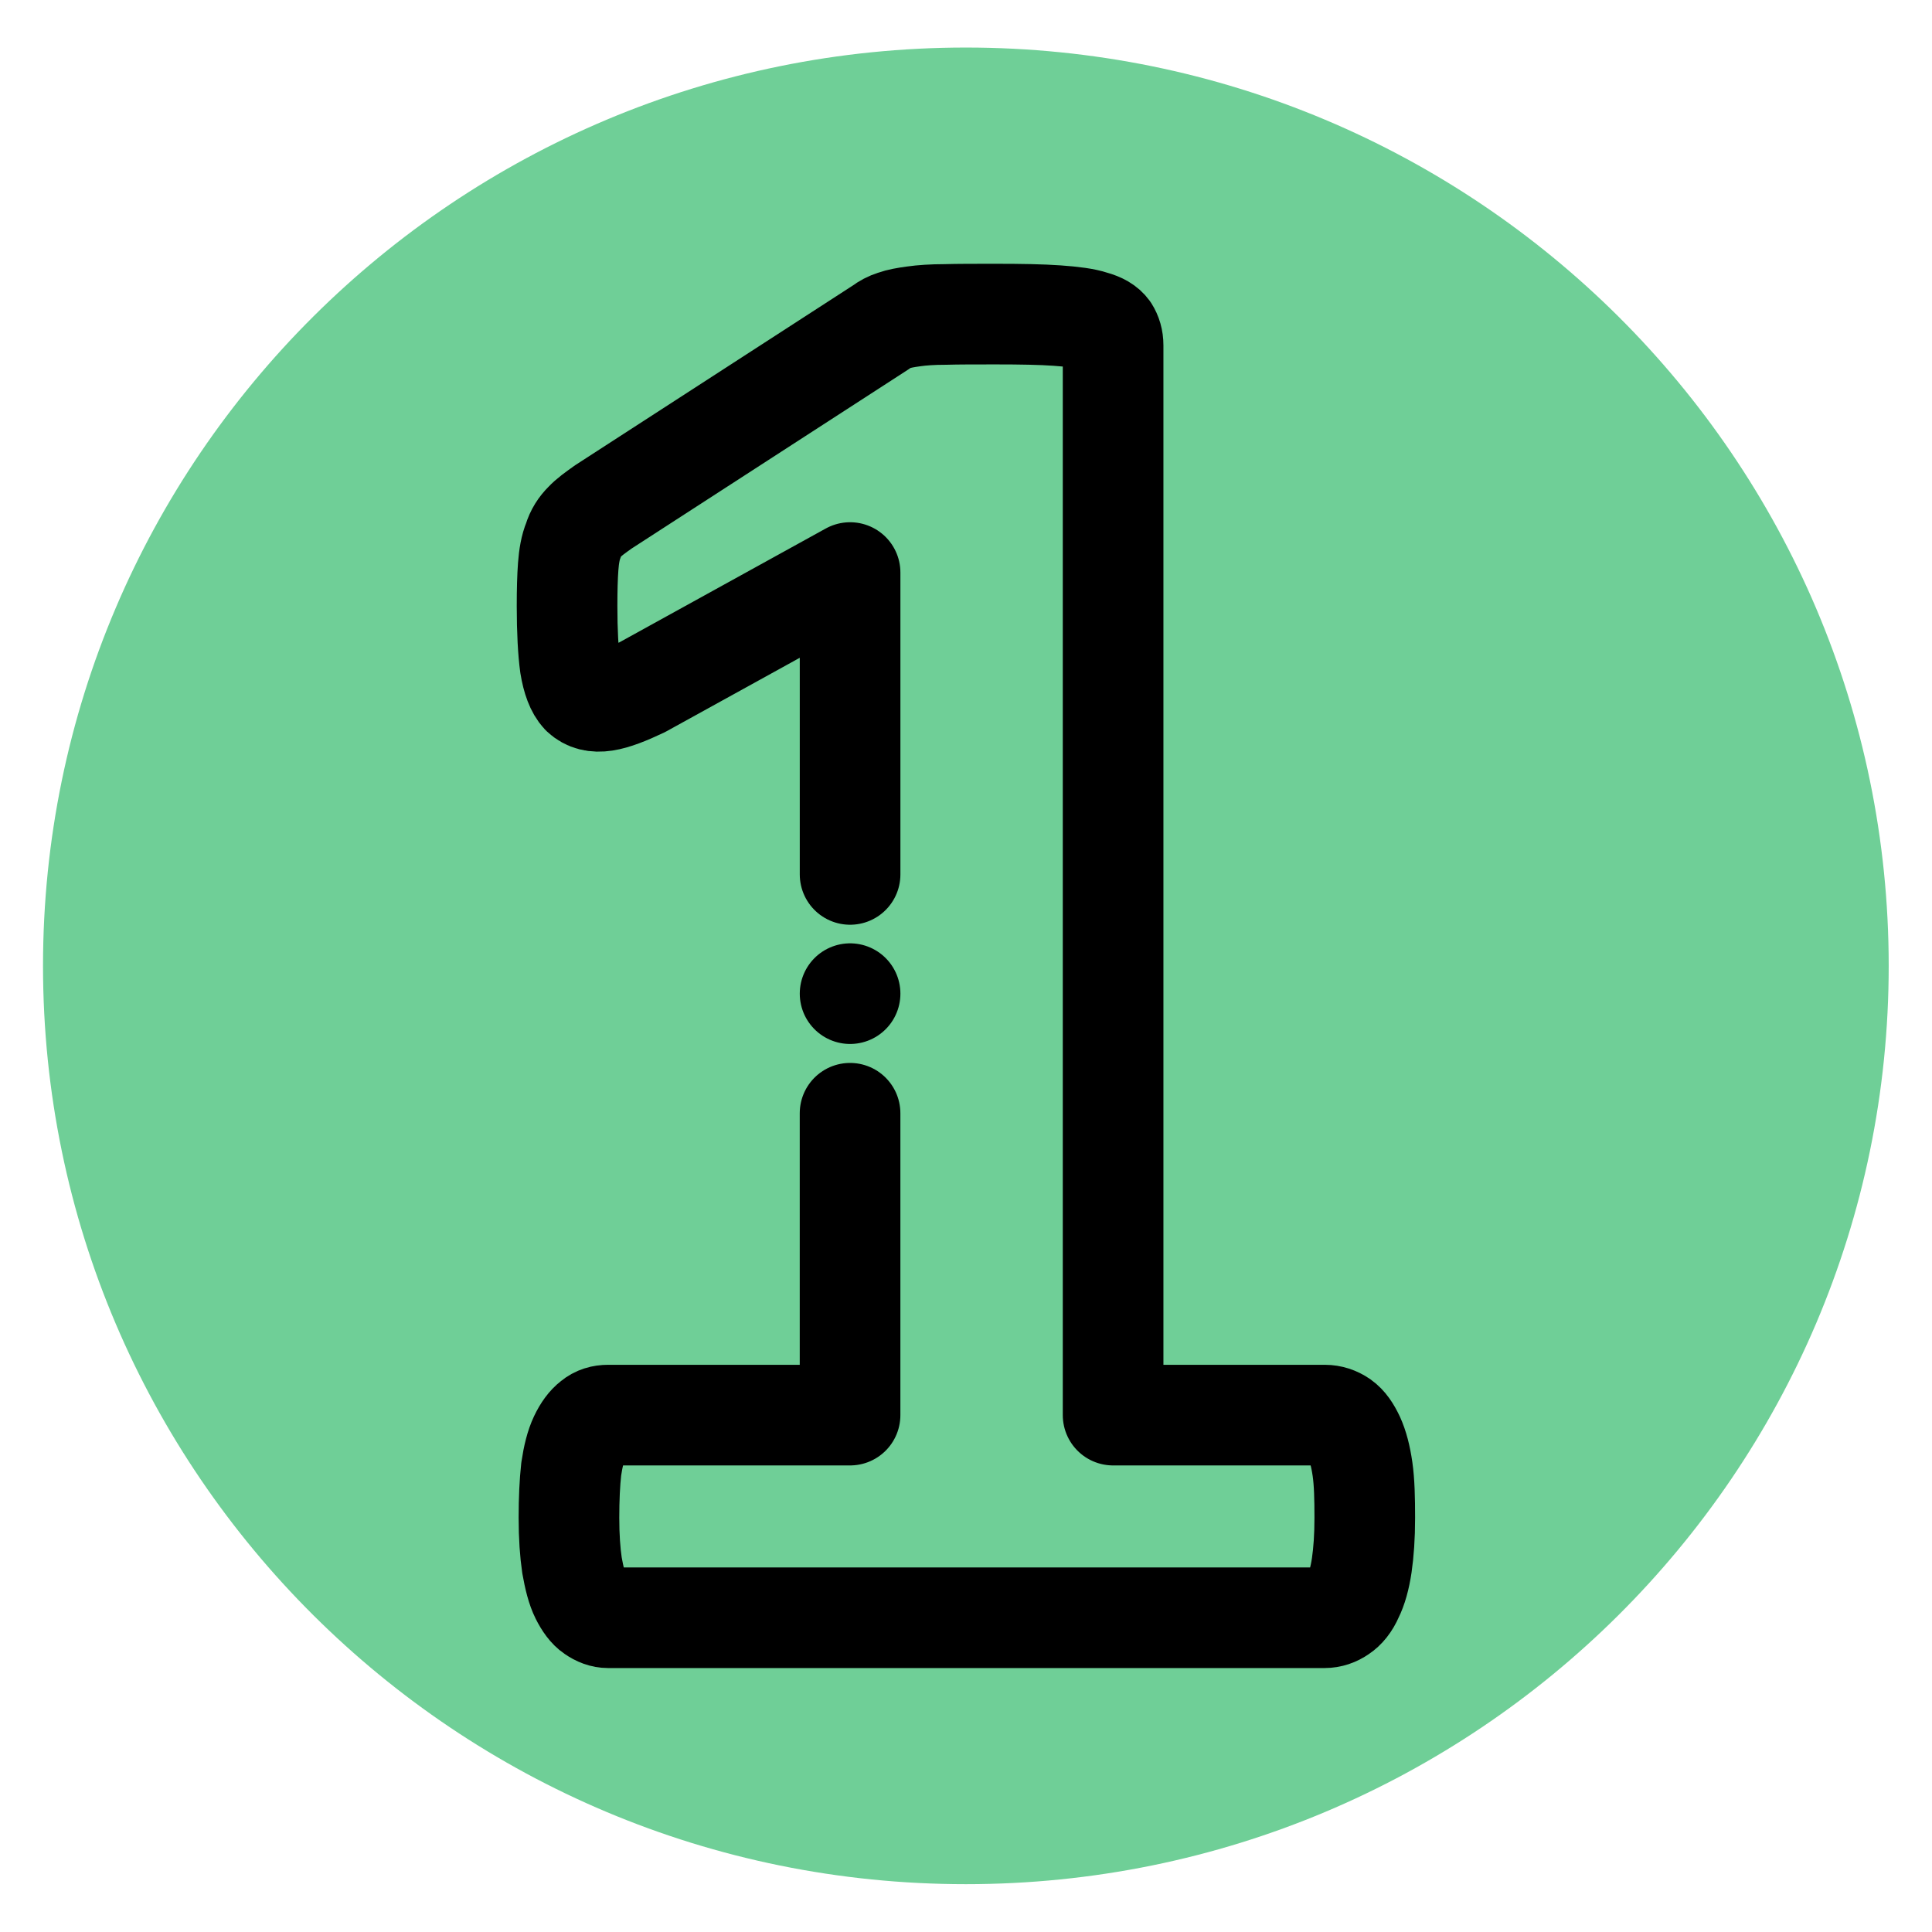
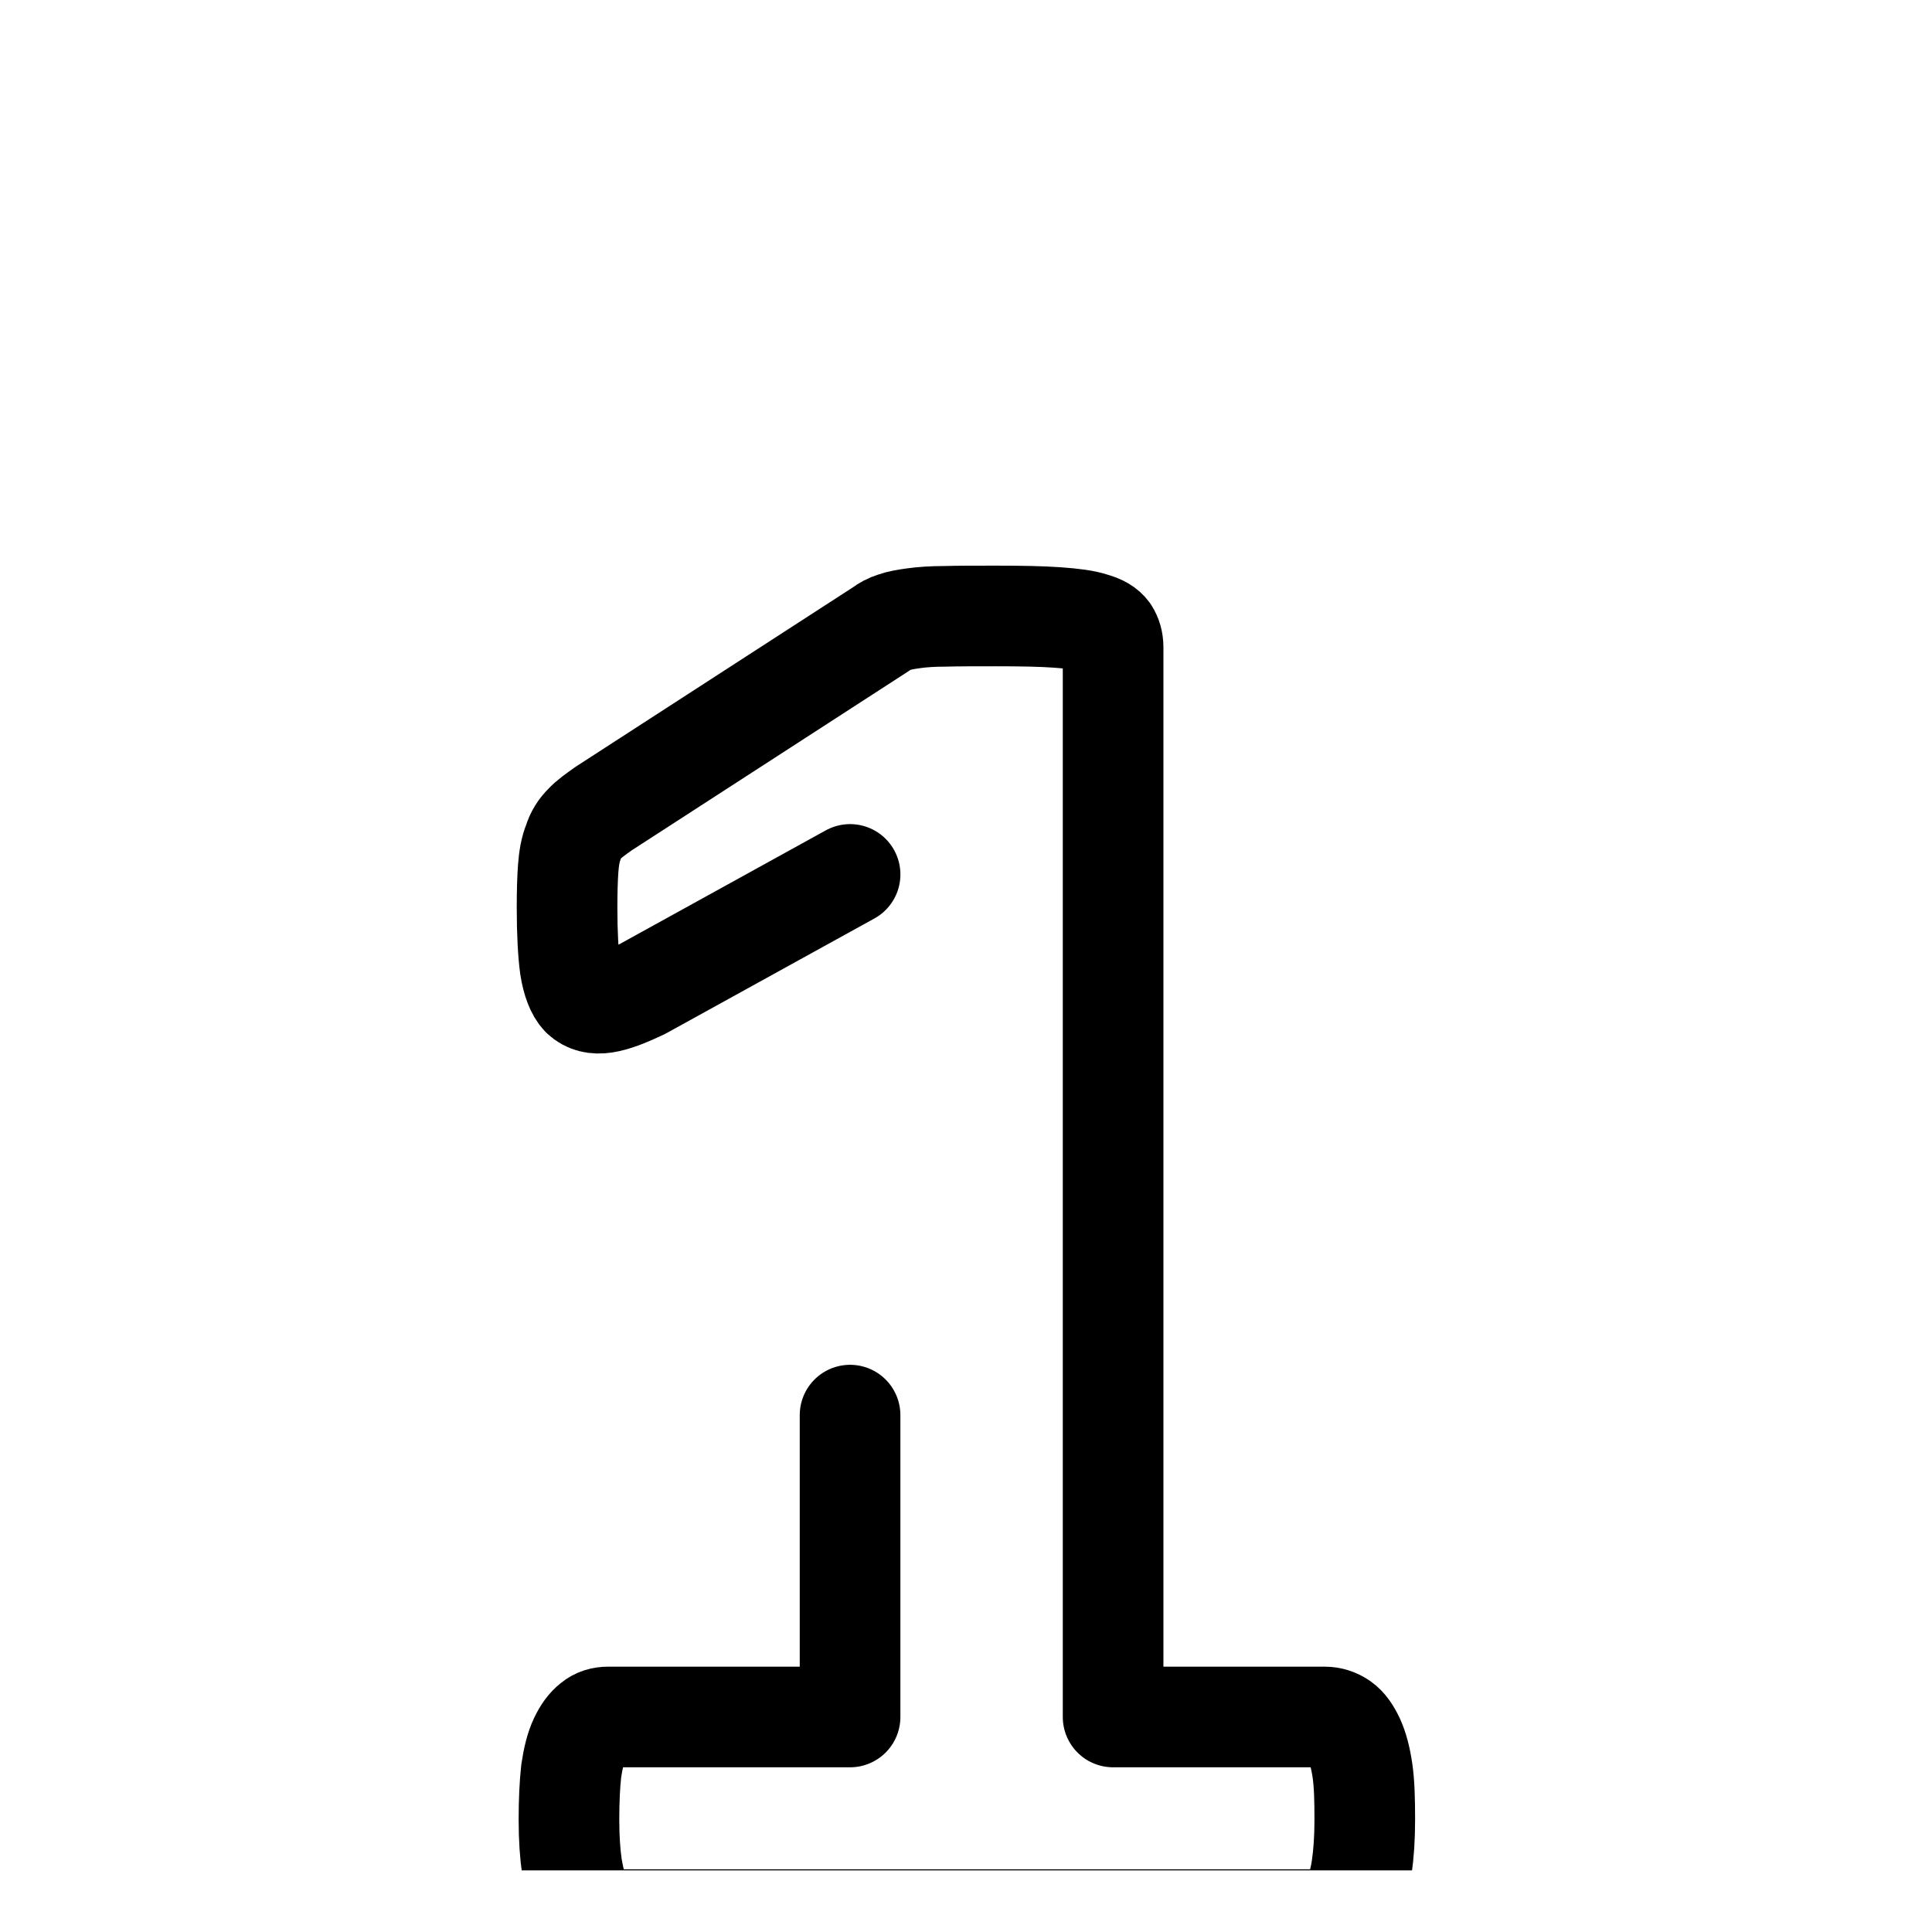
<svg xmlns="http://www.w3.org/2000/svg" id="svg1053" viewBox="0 0 682.7 682.7">
  <defs>
    <style>.cls-1,.cls-2{fill:none;}.cls-3{clip-path:url(#clippath);}.cls-4{fill:#6fcf97;}.cls-2{stroke:#000;stroke-linecap:round;stroke-linejoin:round;stroke-width:35.56px;}</style>
    <clipPath id="clippath">
      <rect class="cls-1" x="21.73" y="21.73" width="639.2" height="639.2" />
    </clipPath>
  </defs>
-   <path class="cls-4" d="m667.4,341.3c0,179.2-146,324.5-326.1,324.5S15.2,520.5,15.2,341.3,161.2,16.8,341.3,16.8s326.1,145.3,326.1,324.5Z" />
  <g id="g987">
    <g id="g989">
      <g class="cls-3">
        <g id="g991">
          <g id="g997">
-             <path id="path999" class="cls-2" d="m300.39,308.99v-106.67l-73.47,40.53c-5.33,2.53-9.73,4.27-13.2,4.8-3.47.53-6.13-.13-8.27-2.13-1.87-2-3.2-5.47-4-10.4-.67-4.93-1.07-12-1.07-20.93,0-5.73.13-10.4.4-14s.8-6.8,1.87-9.33c.8-2.67,2.13-4.67,3.87-6.4,1.6-1.73,3.87-3.33,6.67-5.33l98.27-63.6c1.2-.93,2.67-1.73,4.4-2.27,1.87-.67,4.13-1.07,7.07-1.47,2.8-.4,6.53-.67,11.07-.67,4.53-.13,10.53-.13,17.87-.13,8.93,0,16.13.13,21.73.53,5.6.4,9.73.93,12.53,1.87,2.93.8,4.67,1.87,5.73,3.33.93,1.47,1.47,3.2,1.47,5.33v378h74.8c2.13,0,4.13.67,5.87,1.87,1.87,1.33,3.2,3.33,4.53,6.13,1.33,2.93,2.27,6.53,2.93,11.07.67,4.67.8,10.4.8,17.2s-.4,12.13-1.07,16.8c-.67,4.53-1.73,8.27-3.07,10.93-1.2,2.8-2.8,4.67-4.4,5.73-1.73,1.2-3.6,1.87-5.73,1.87h-253.07c-1.87,0-3.6-.67-5.33-1.87-1.6-1.07-3.07-3.07-4.4-5.73s-2.27-6.4-3.07-10.93c-.67-4.53-1.07-10.13-1.07-16.8s.27-12.4.8-17.2c.67-4.53,1.6-8.27,2.93-11.07s2.8-4.8,4.53-6.13c1.6-1.33,3.47-1.87,5.6-1.87h85.47v-106.67" />
+             <path id="path999" class="cls-2" d="m300.39,308.99l-73.47,40.53c-5.33,2.53-9.73,4.27-13.2,4.8-3.47.53-6.13-.13-8.27-2.13-1.87-2-3.2-5.47-4-10.4-.67-4.93-1.07-12-1.07-20.93,0-5.73.13-10.4.4-14s.8-6.8,1.87-9.33c.8-2.67,2.13-4.67,3.87-6.4,1.6-1.73,3.87-3.33,6.67-5.33l98.27-63.6c1.2-.93,2.67-1.73,4.4-2.27,1.87-.67,4.13-1.07,7.07-1.47,2.8-.4,6.53-.67,11.07-.67,4.53-.13,10.53-.13,17.87-.13,8.93,0,16.13.13,21.73.53,5.6.4,9.73.93,12.53,1.87,2.93.8,4.67,1.87,5.73,3.33.93,1.47,1.47,3.2,1.47,5.33v378h74.8c2.13,0,4.13.67,5.87,1.87,1.87,1.33,3.2,3.33,4.53,6.13,1.33,2.93,2.27,6.53,2.93,11.07.67,4.67.8,10.4.8,17.2s-.4,12.13-1.07,16.8c-.67,4.53-1.73,8.27-3.07,10.93-1.2,2.8-2.8,4.67-4.4,5.73-1.73,1.2-3.6,1.87-5.73,1.87h-253.07c-1.87,0-3.6-.67-5.33-1.87-1.6-1.07-3.07-3.07-4.4-5.73s-2.27-6.4-3.07-10.93c-.67-4.53-1.07-10.13-1.07-16.8s.27-12.4.8-17.2c.67-4.53,1.6-8.27,2.93-11.07s2.8-4.8,4.53-6.13c1.6-1.33,3.47-1.87,5.6-1.87h85.47v-106.67" />
          </g>
          <g id="g1001">
-             <path id="path1003" class="cls-2" d="m300.39,351.12h0" />
-           </g>
+             </g>
        </g>
      </g>
    </g>
  </g>
</svg>